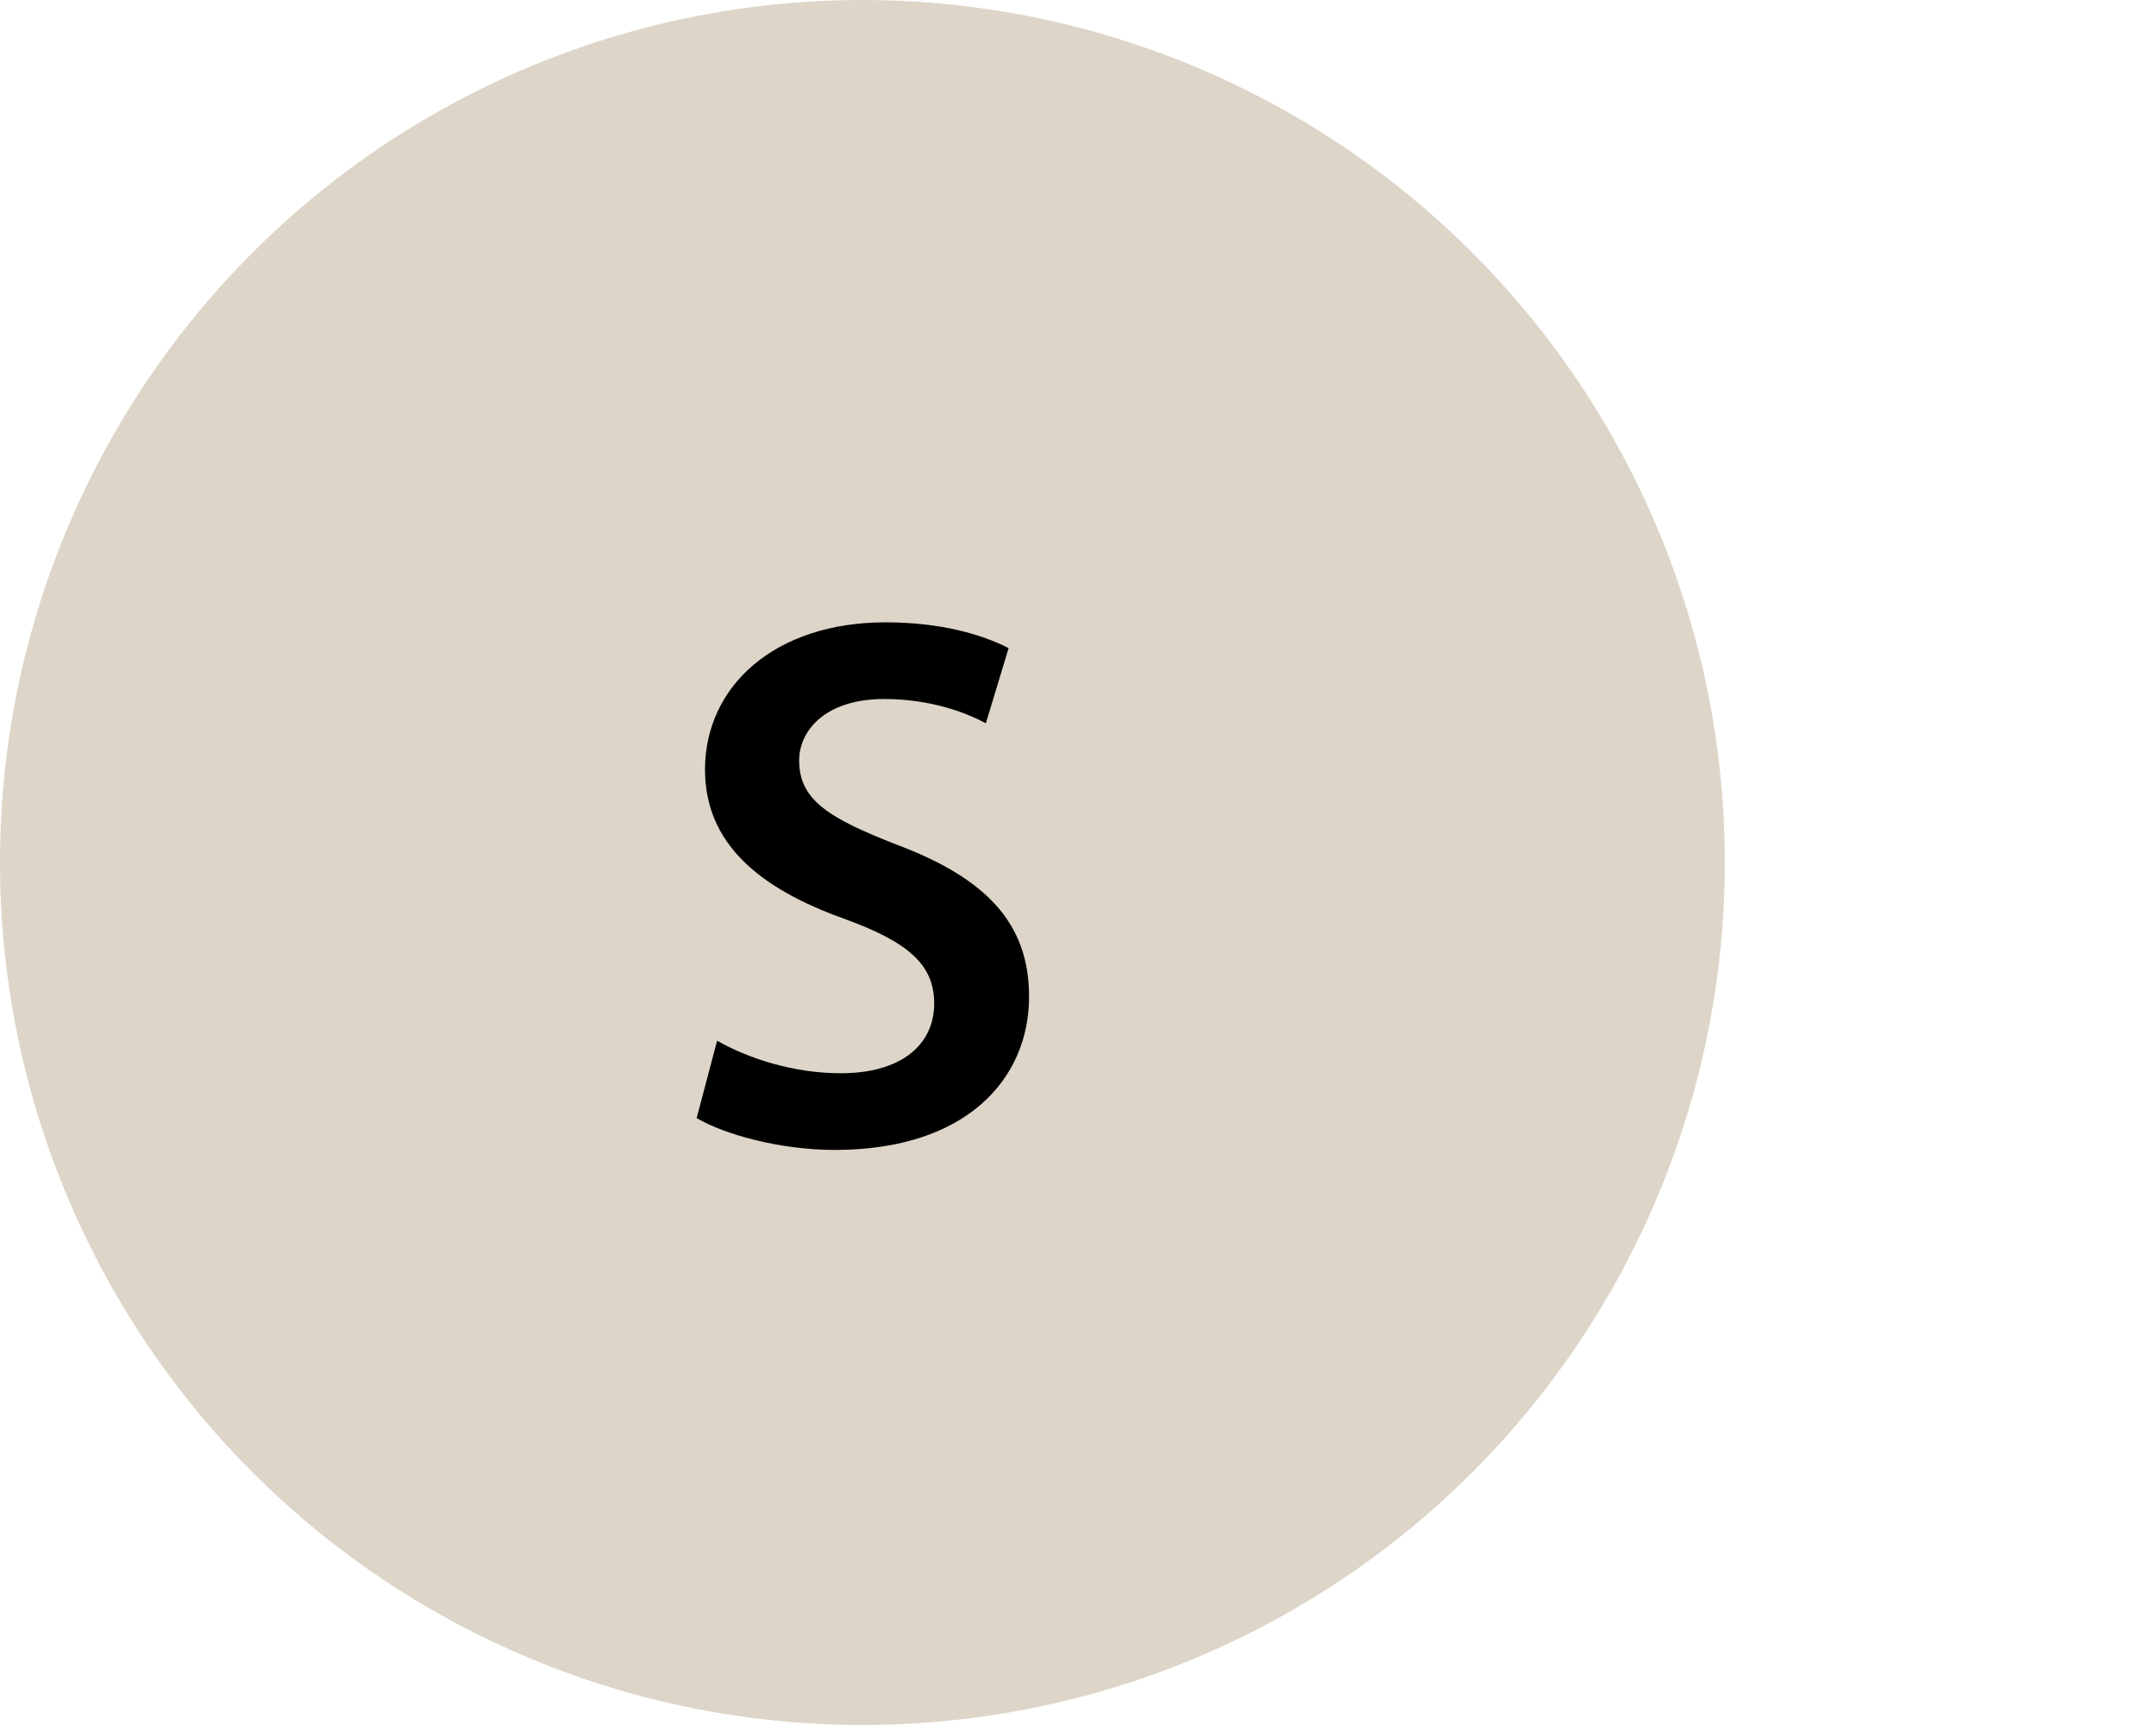
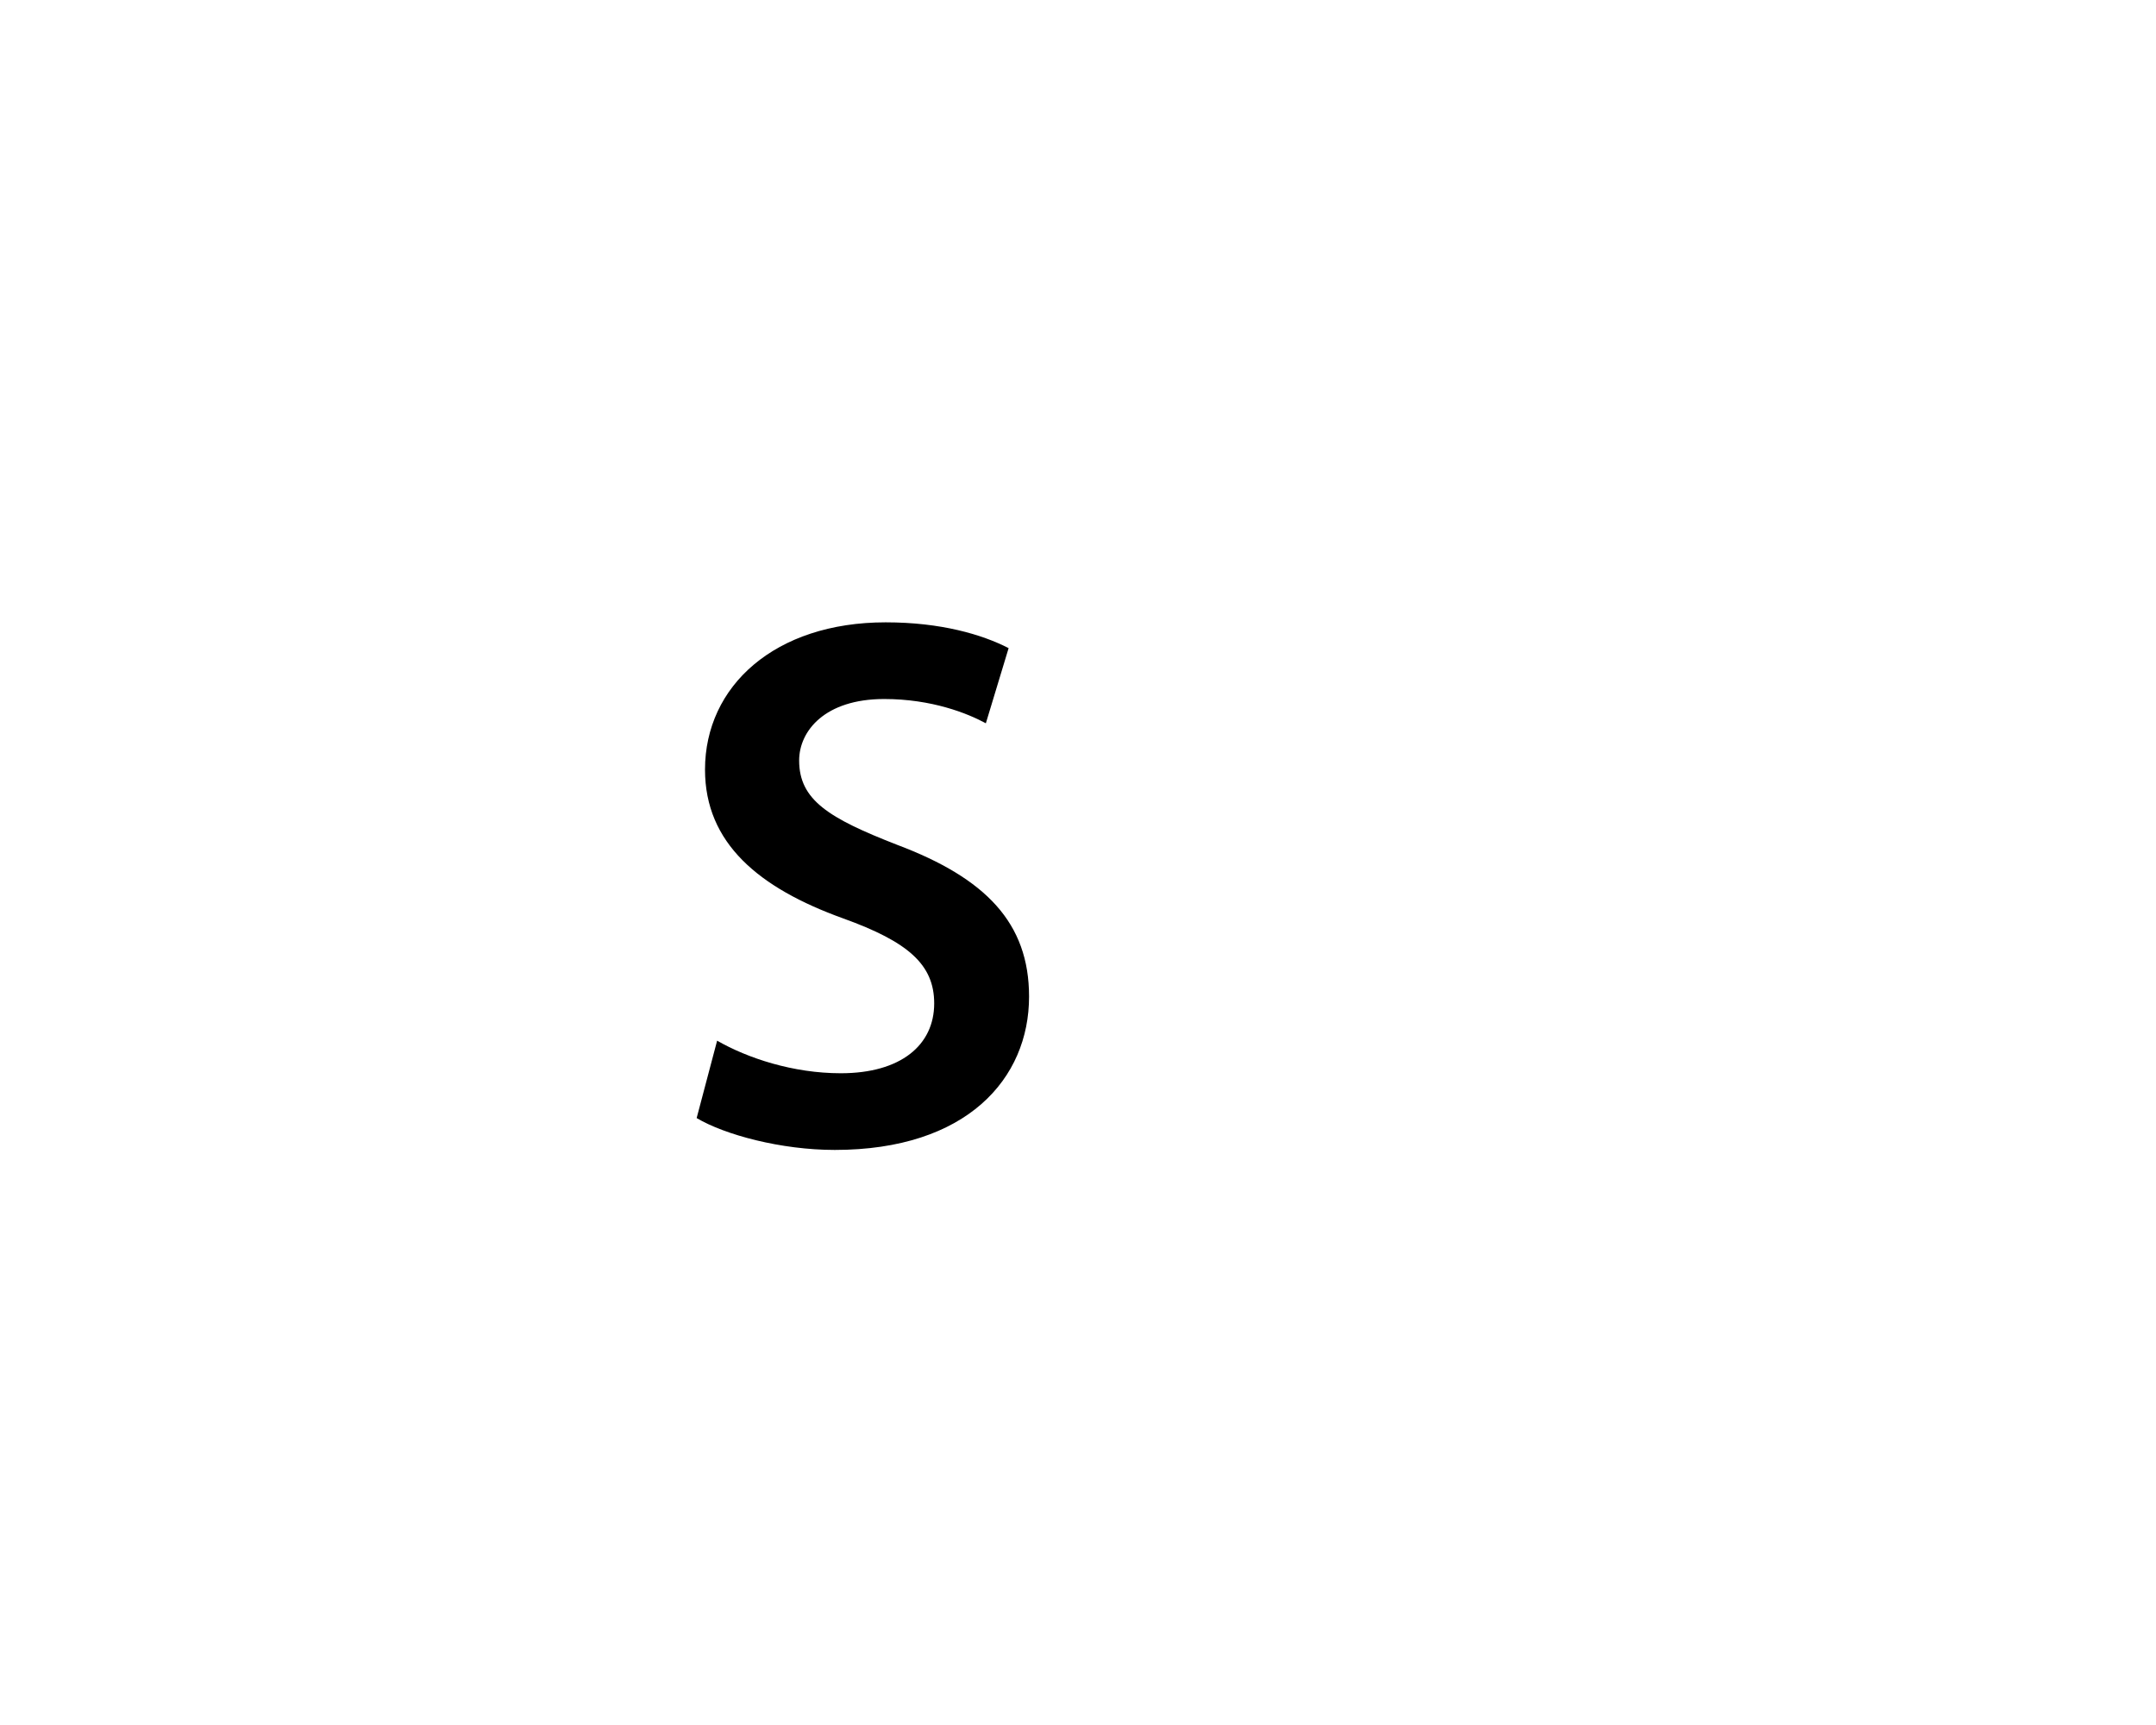
<svg xmlns="http://www.w3.org/2000/svg" id="a" width="50" height="40" viewBox="0 0 50 40">
  <defs>
    <style>.c{fill:#fff;}.d{fill:#ddd5c7;}</style>
  </defs>
  <rect class="c" width="50" height="40" />
-   <circle id="b" class="d" cx="20" cy="20" r="20" />
  <path d="M16.63,24.131c.705,.405,1.76,.756,2.869,.756,1.391,0,2.166-.652,2.166-1.619,0-.898-.598-1.427-2.112-1.972-1.953-.704-3.203-1.743-3.203-3.45,0-1.936,1.619-3.415,4.189-3.415,1.285,0,2.236,.282,2.852,.598l-.528,1.743c-.423-.229-1.25-.563-2.359-.563-1.373,0-1.971,.74-1.971,1.426,0,.915,.686,1.337,2.27,1.954,2.059,.775,3.062,1.813,3.062,3.52,0,1.902-1.443,3.556-4.506,3.556-1.249,0-2.552-.352-3.203-.739l.475-1.795Z" />
</svg>